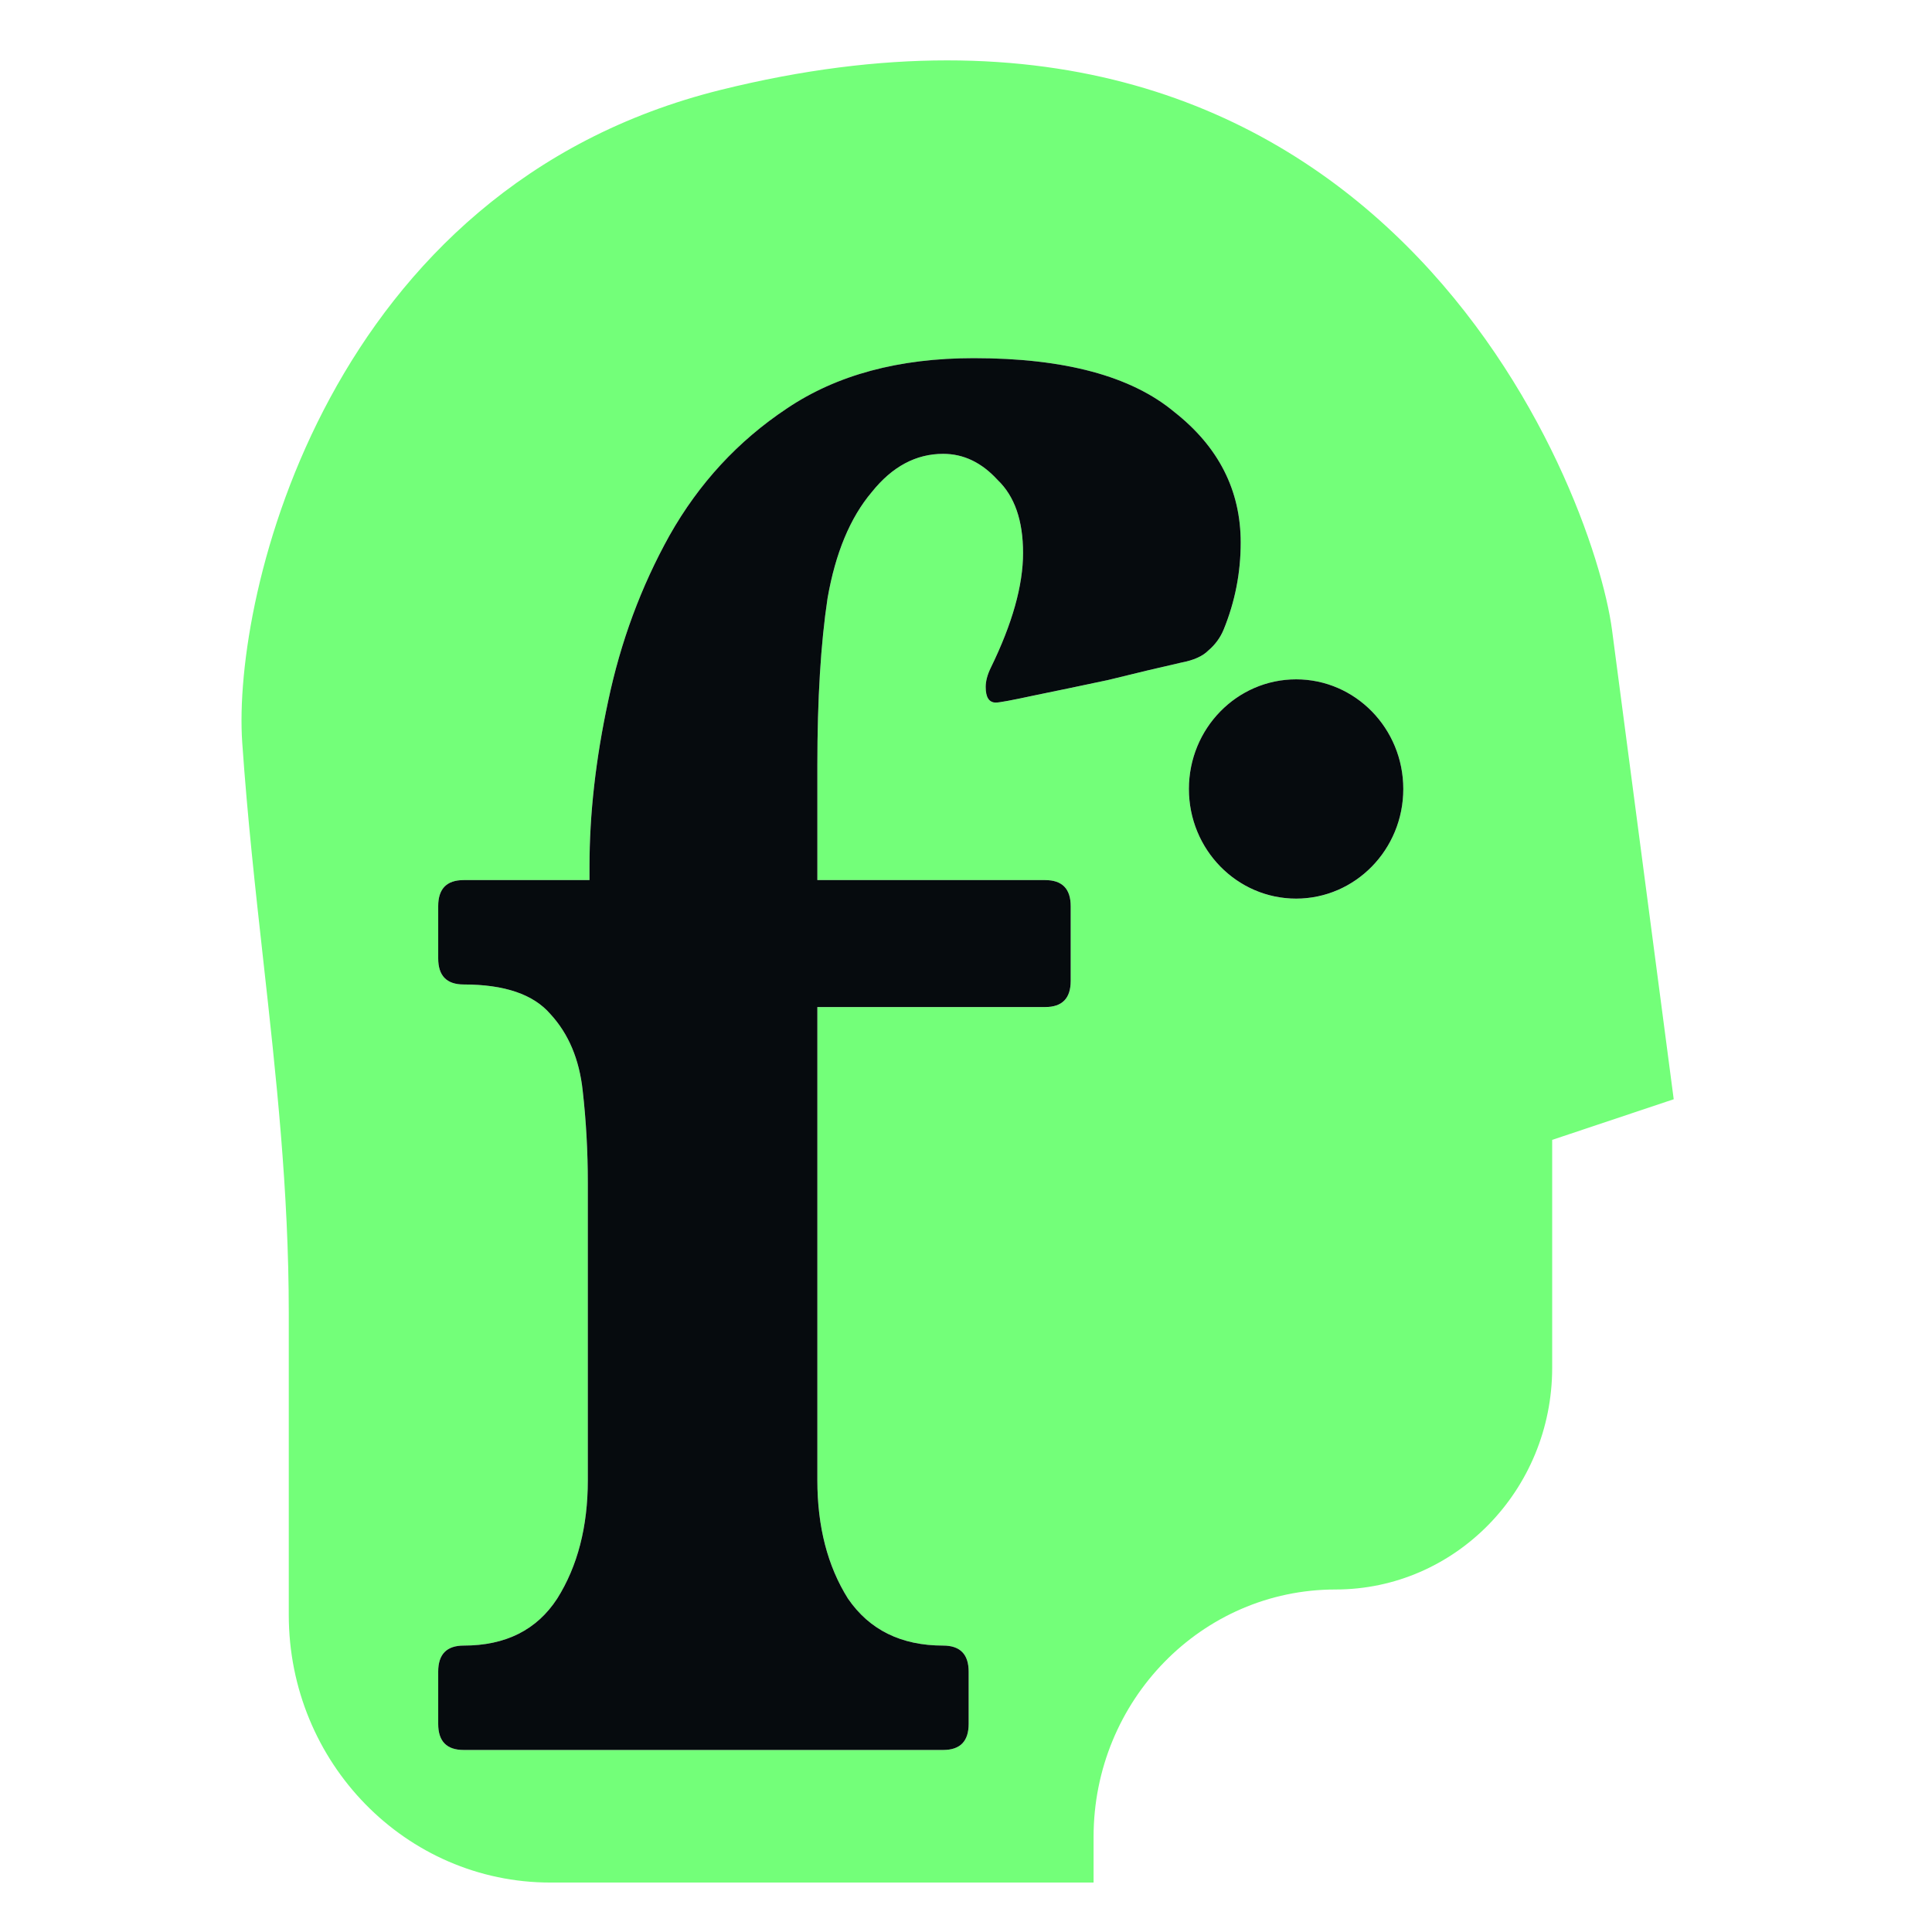
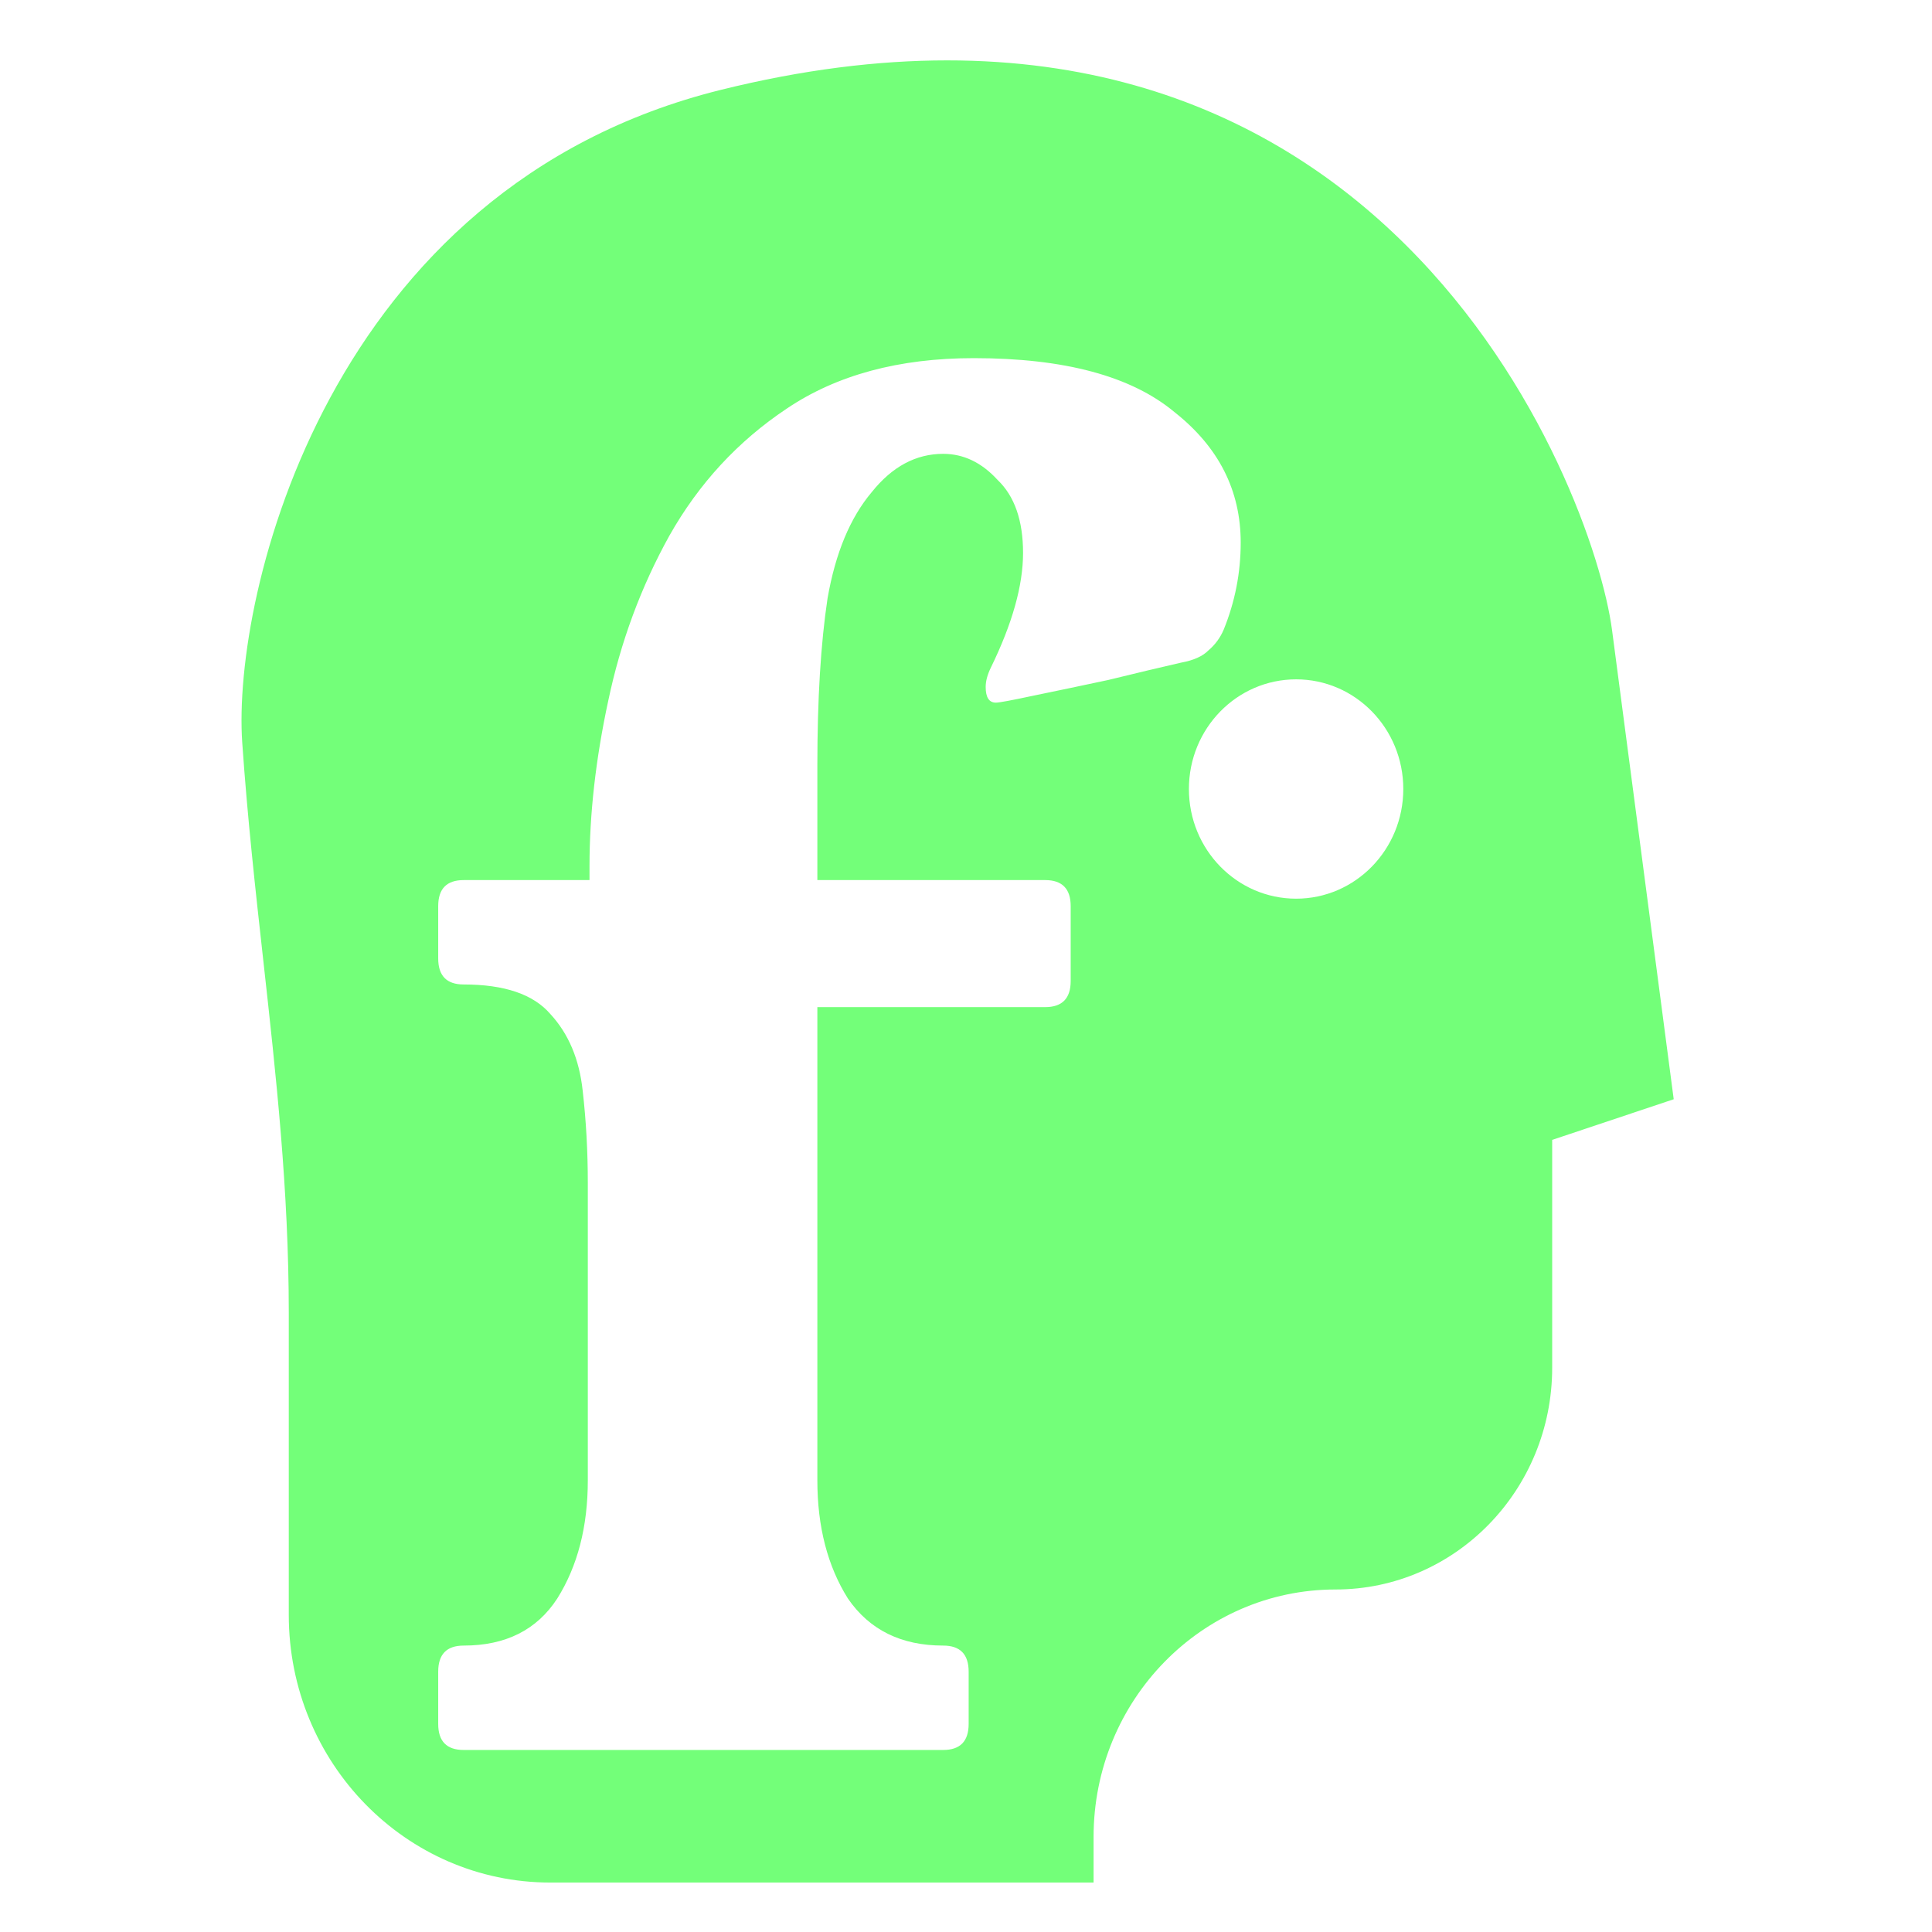
<svg xmlns="http://www.w3.org/2000/svg" version="1.1" width="32" height="32">
  <svg width="32" height="32" viewBox="0 0 32 32" fill="none">
    <path fill-rule="evenodd" clip-rule="evenodd" d="M4.012 12.297C4.098 13.541 4.23 14.731 4.361 15.909C4.574 17.827 4.783 19.712 4.783 21.745V26.748C4.783 29.197 6.723 31.181 9.116 31.181H18.113V30.426C18.113 28.162 19.907 26.327 22.12 26.327C24.102 26.327 25.709 24.682 25.709 22.654V18.88L27.722 18.207L26.701 10.44C26.387 8.052 22.821 -1.212 11.937 1.489C5.423 3.105 3.844 9.867 4.012 12.297ZM9.764 14.347C9.764 13.482 9.867 12.569 10.074 11.609C10.28 10.629 10.618 9.717 11.088 8.871C11.576 8.007 12.224 7.306 13.031 6.768C13.857 6.211 14.89 5.932 16.129 5.932C17.631 5.932 18.738 6.23 19.452 6.825C20.184 7.402 20.55 8.122 20.55 8.987C20.55 9.486 20.456 9.966 20.269 10.427C20.212 10.562 20.128 10.677 20.015 10.773C19.921 10.869 19.771 10.937 19.564 10.975C19.227 11.052 18.823 11.148 18.354 11.263C17.903 11.359 17.49 11.446 17.114 11.523C16.758 11.599 16.551 11.638 16.495 11.638C16.382 11.638 16.326 11.551 16.326 11.378C16.326 11.282 16.354 11.177 16.41 11.061C16.767 10.331 16.945 9.697 16.945 9.159C16.945 8.622 16.805 8.218 16.523 7.949C16.26 7.661 15.96 7.517 15.622 7.517C15.171 7.517 14.777 7.728 14.439 8.151C14.082 8.574 13.838 9.159 13.707 9.909C13.594 10.658 13.538 11.58 13.538 12.675V14.577H17.312C17.593 14.577 17.734 14.721 17.734 15.009V16.248C17.734 16.537 17.593 16.681 17.312 16.681H13.538V24.519C13.538 25.287 13.707 25.94 14.045 26.478C14.402 26.997 14.927 27.256 15.622 27.256C15.903 27.256 16.044 27.4 16.044 27.689V28.553C16.044 28.841 15.903 28.985 15.622 28.985H7.68C7.398 28.985 7.258 28.841 7.258 28.553V27.689C7.258 27.4 7.398 27.256 7.68 27.256C8.375 27.256 8.891 26.997 9.229 26.478C9.567 25.94 9.736 25.287 9.736 24.519V19.591C9.736 19.072 9.708 18.563 9.651 18.064C9.595 17.545 9.417 17.122 9.116 16.796C8.835 16.469 8.356 16.306 7.68 16.306C7.398 16.306 7.258 16.162 7.258 15.874V15.009C7.258 14.721 7.398 14.577 7.68 14.577H9.764V14.347ZM21.468 14.885C22.448 14.885 23.243 14.072 23.243 13.068C23.243 12.065 22.448 11.252 21.468 11.252C20.487 11.252 19.692 12.065 19.692 13.068C19.692 14.072 20.487 14.885 21.468 14.885Z" fill="#73FF79" />
-     <path fill-rule="evenodd" clip-rule="evenodd" d="M9.764 14.346C9.764 13.482 9.867 12.569 10.074 11.608C10.28 10.629 10.618 9.716 11.088 8.871C11.576 8.006 12.223 7.305 13.031 6.767C13.857 6.21 14.889 5.932 16.129 5.932C17.631 5.932 18.738 6.229 19.452 6.825C20.184 7.401 20.55 8.122 20.55 8.986C20.55 9.486 20.456 9.966 20.268 10.427C20.212 10.562 20.128 10.677 20.015 10.773C19.921 10.869 19.771 10.936 19.564 10.975C19.227 11.051 18.823 11.147 18.354 11.263C17.903 11.359 17.49 11.445 17.114 11.522C16.758 11.599 16.551 11.637 16.495 11.637C16.382 11.637 16.326 11.551 16.326 11.378C16.326 11.282 16.354 11.176 16.41 11.061C16.767 10.331 16.945 9.697 16.945 9.159C16.945 8.621 16.805 8.218 16.523 7.949C16.26 7.661 15.96 7.517 15.622 7.517C15.171 7.517 14.777 7.728 14.439 8.151C14.082 8.573 13.838 9.159 13.707 9.908C13.594 10.658 13.538 11.58 13.538 12.675V14.577H17.311C17.593 14.577 17.734 14.721 17.734 15.009V16.248C17.734 16.536 17.593 16.68 17.311 16.68H13.538V24.518C13.538 25.287 13.707 25.94 14.045 26.478C14.401 26.997 14.927 27.256 15.622 27.256C15.903 27.256 16.044 27.4 16.044 27.688V28.553C16.044 28.841 15.903 28.985 15.622 28.985H7.68C7.398 28.985 7.258 28.841 7.258 28.553V27.688C7.258 27.4 7.398 27.256 7.68 27.256C8.375 27.256 8.891 26.997 9.229 26.478C9.567 25.94 9.736 25.287 9.736 24.518V19.591C9.736 19.072 9.708 18.563 9.651 18.063C9.595 17.545 9.417 17.122 9.116 16.796C8.835 16.469 8.356 16.306 7.68 16.306C7.398 16.306 7.258 16.162 7.258 15.873V15.009C7.258 14.721 7.398 14.577 7.68 14.577H9.764V14.346ZM21.468 14.884C22.448 14.884 23.243 14.071 23.243 13.068C23.243 12.065 22.448 11.252 21.468 11.252C20.487 11.252 19.692 12.065 19.692 13.068C19.692 14.071 20.487 14.884 21.468 14.884Z" fill="#060B0E" />
  </svg>
  <style>@media (prefers-color-scheme: light) { :root { filter: none; } } </style>
</svg>